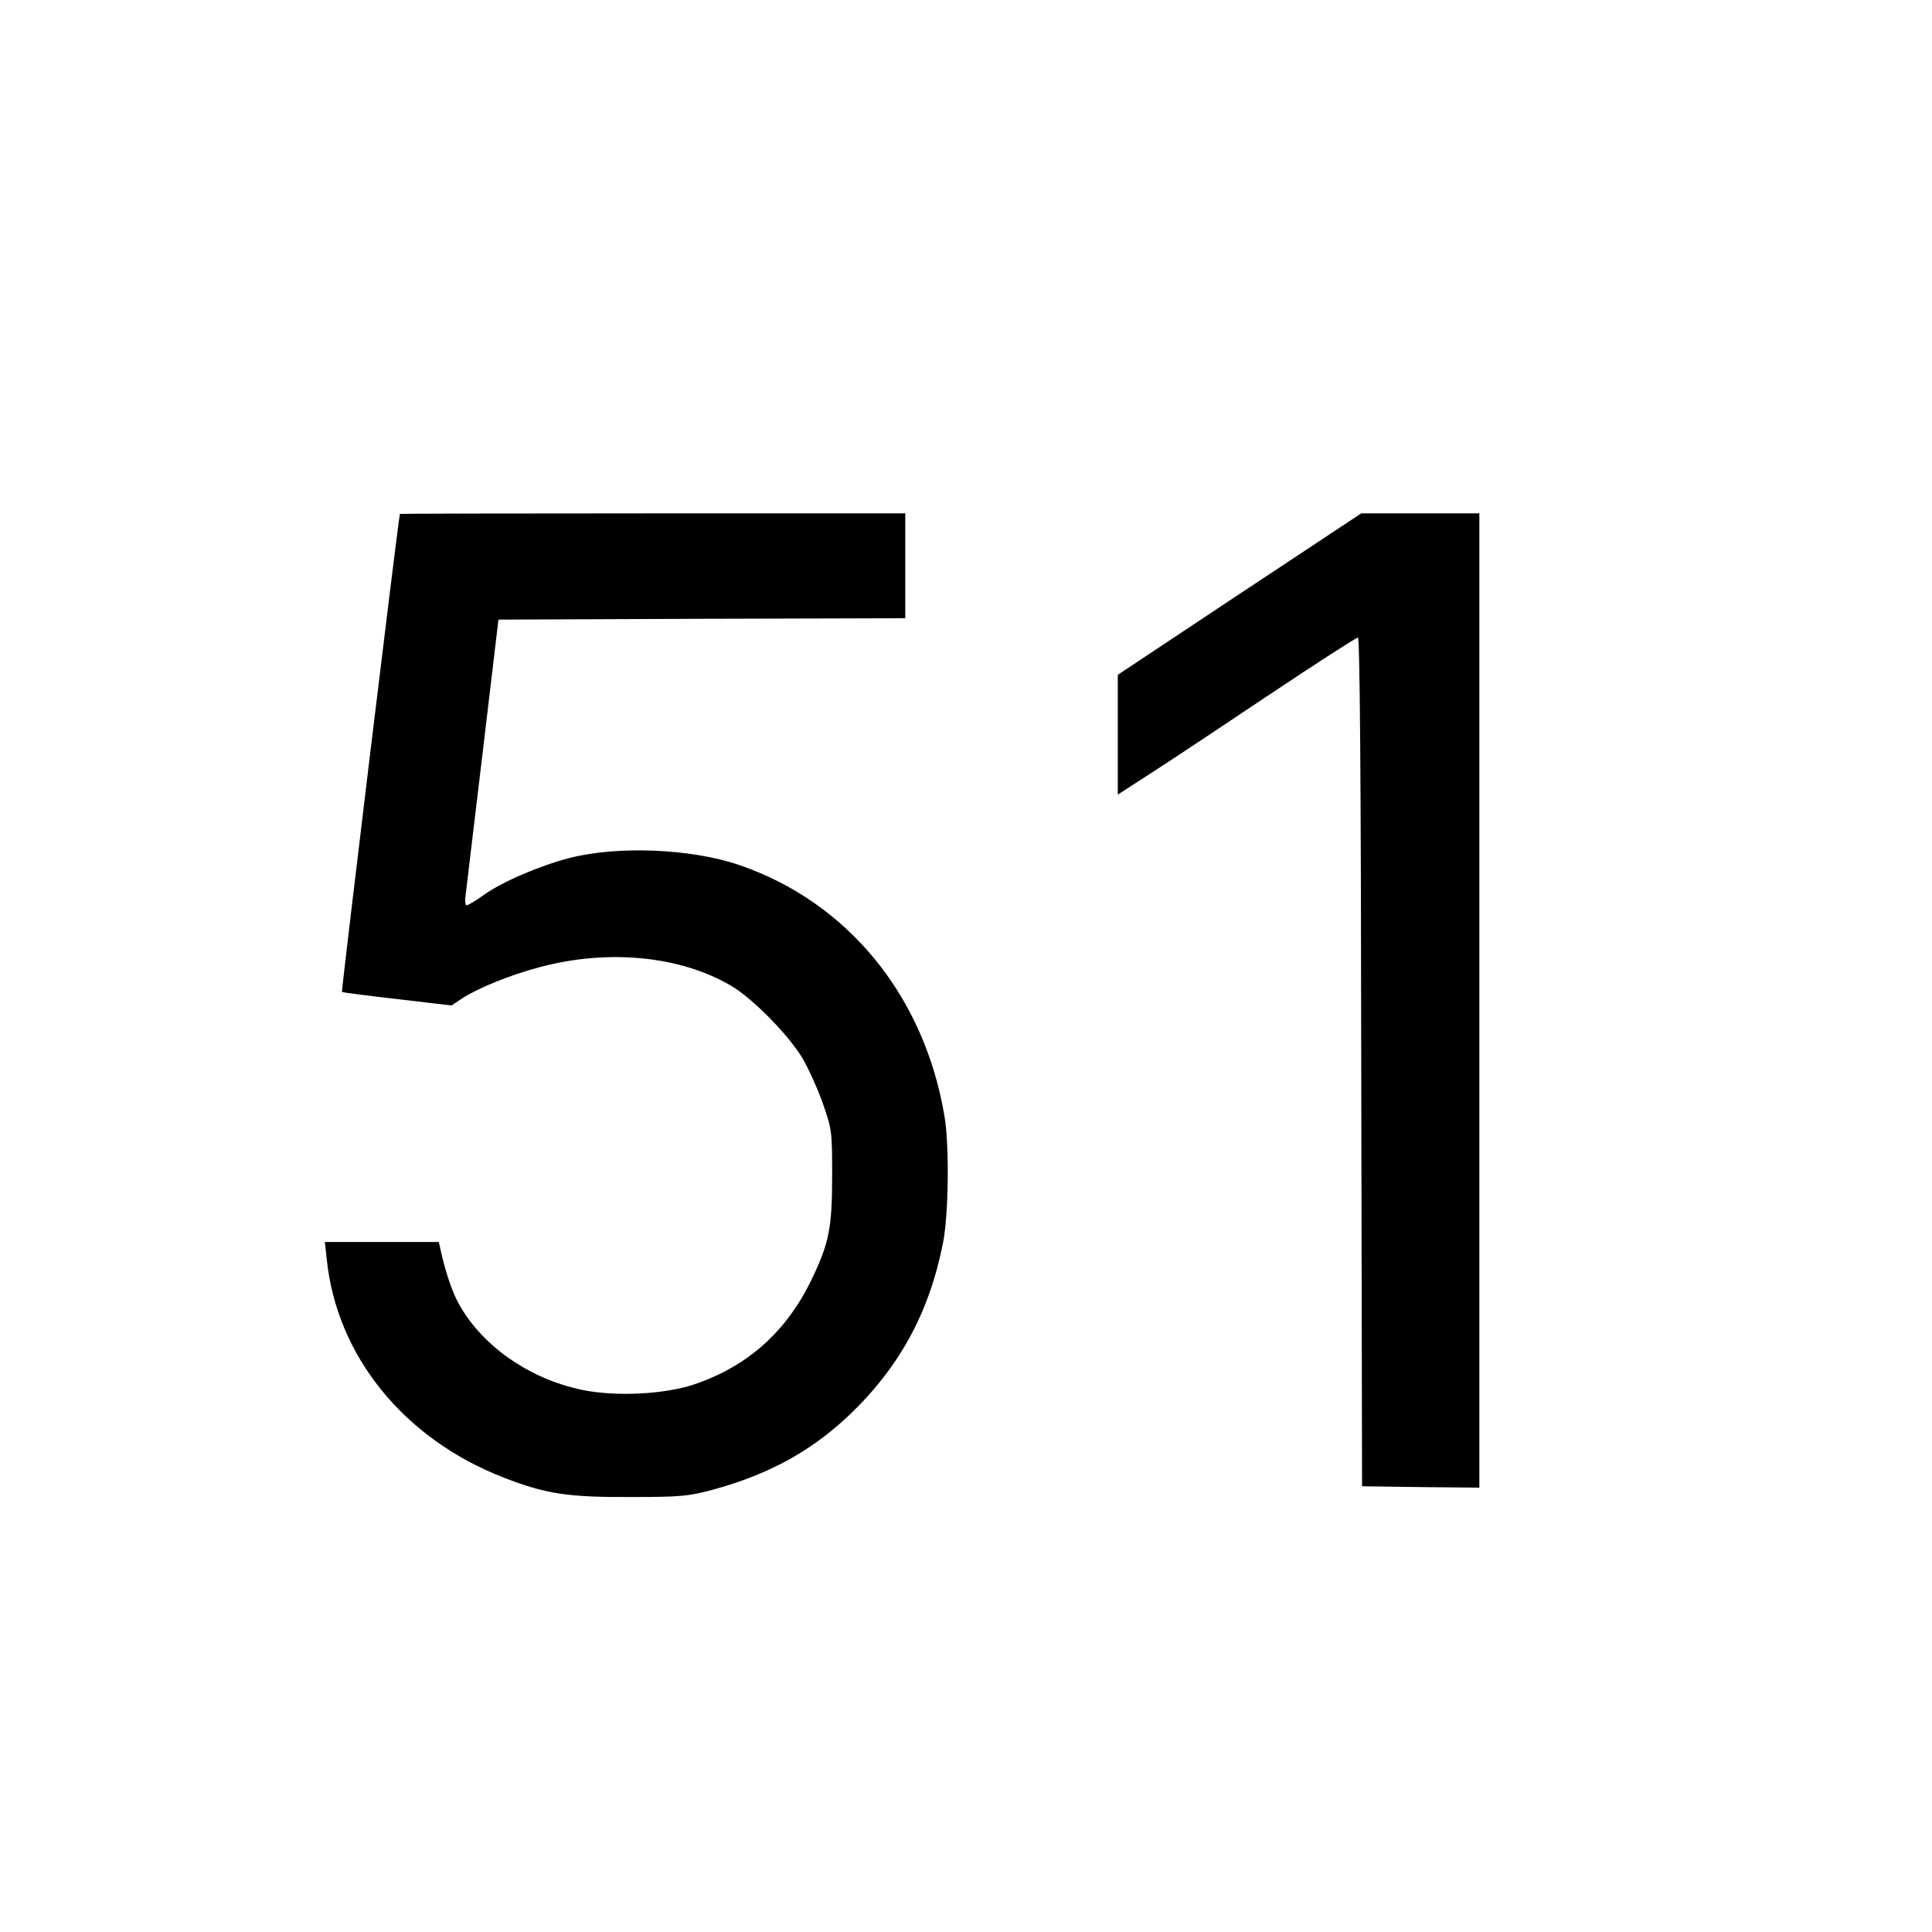
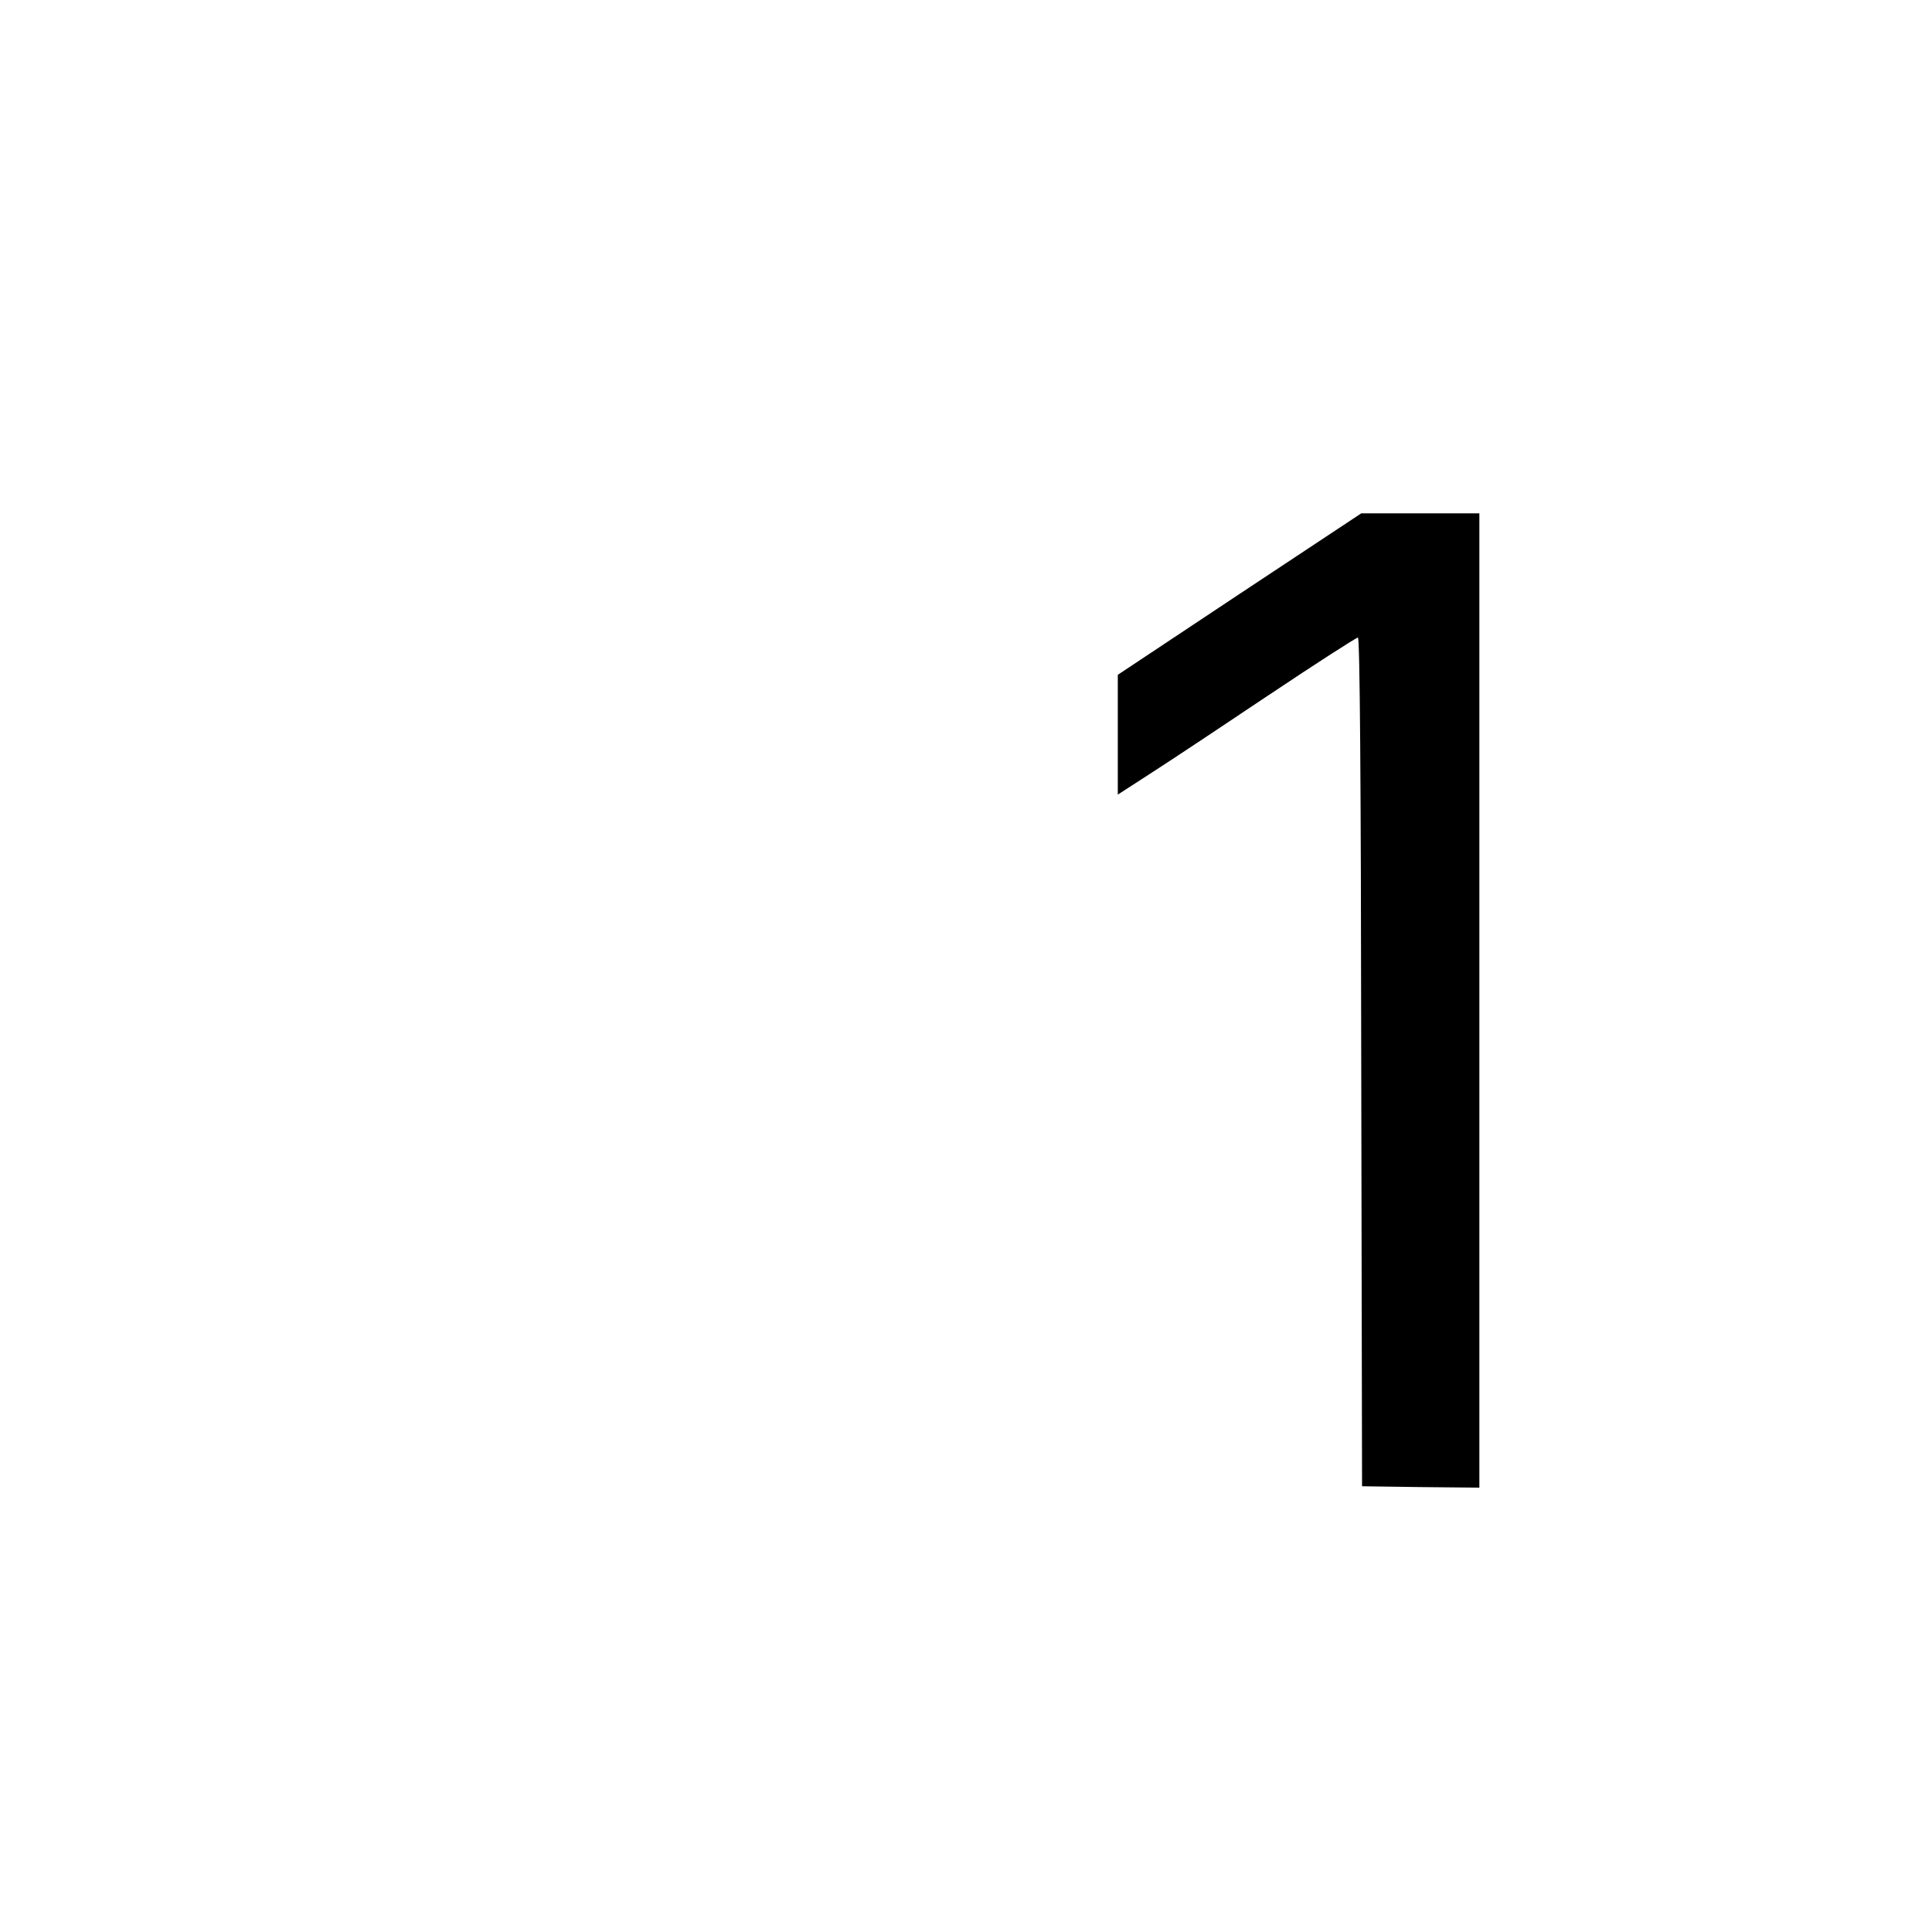
<svg xmlns="http://www.w3.org/2000/svg" version="1.0" width="700pt" height="700pt" viewBox="0 0 700 700" preserveAspectRatio="xMidYMid meet">
  <g transform="translate(0,700) scale(0.1,-0.1)" fill="#000000" stroke="none">
-     <path d="M1449 5138 c-6 -19 -213 -1730 -210 -1732 4 -2 94 -14 201 -26 l196 -23 39 26 c59 38 172 84 281 113 248 66 507 41 692 -67 80 -47 210 -180 260 -264 22 -38 56 -113 74 -165 32 -92 33 -100 33 -260 0 -188 -11 -244 -74 -375 -91 -189 -231 -315 -426 -381 -108 -36 -282 -45 -405 -20 -198 41 -374 167 -455 326 -21 42 -43 110 -59 183 l-6 27 -207 0 -206 0 7 -63 c36 -350 280 -651 642 -791 152 -59 232 -71 459 -70 182 0 209 3 296 26 202 55 355 138 494 269 184 175 292 373 342 627 20 104 23 352 5 458 -73 436 -351 776 -744 910 -176 60 -442 70 -616 25 -108 -28 -247 -88 -311 -135 -28 -20 -55 -36 -60 -36 -5 0 -7 17 -4 38 3 20 30 253 62 517 l57 480 737 3 737 2 0 190 0 190 -915 0 c-503 0 -915 -1 -916 -2z" />
    <path d="M4491 4848 l-441 -293 0 -217 0 -217 116 75 c64 41 257 169 430 285 172 115 318 209 324 209 7 0 11 -512 12 -1537 l3 -1538 213 -3 212 -2 0 1765 0 1765 -214 0 -214 0 -441 -292z" />
  </g>
</svg>